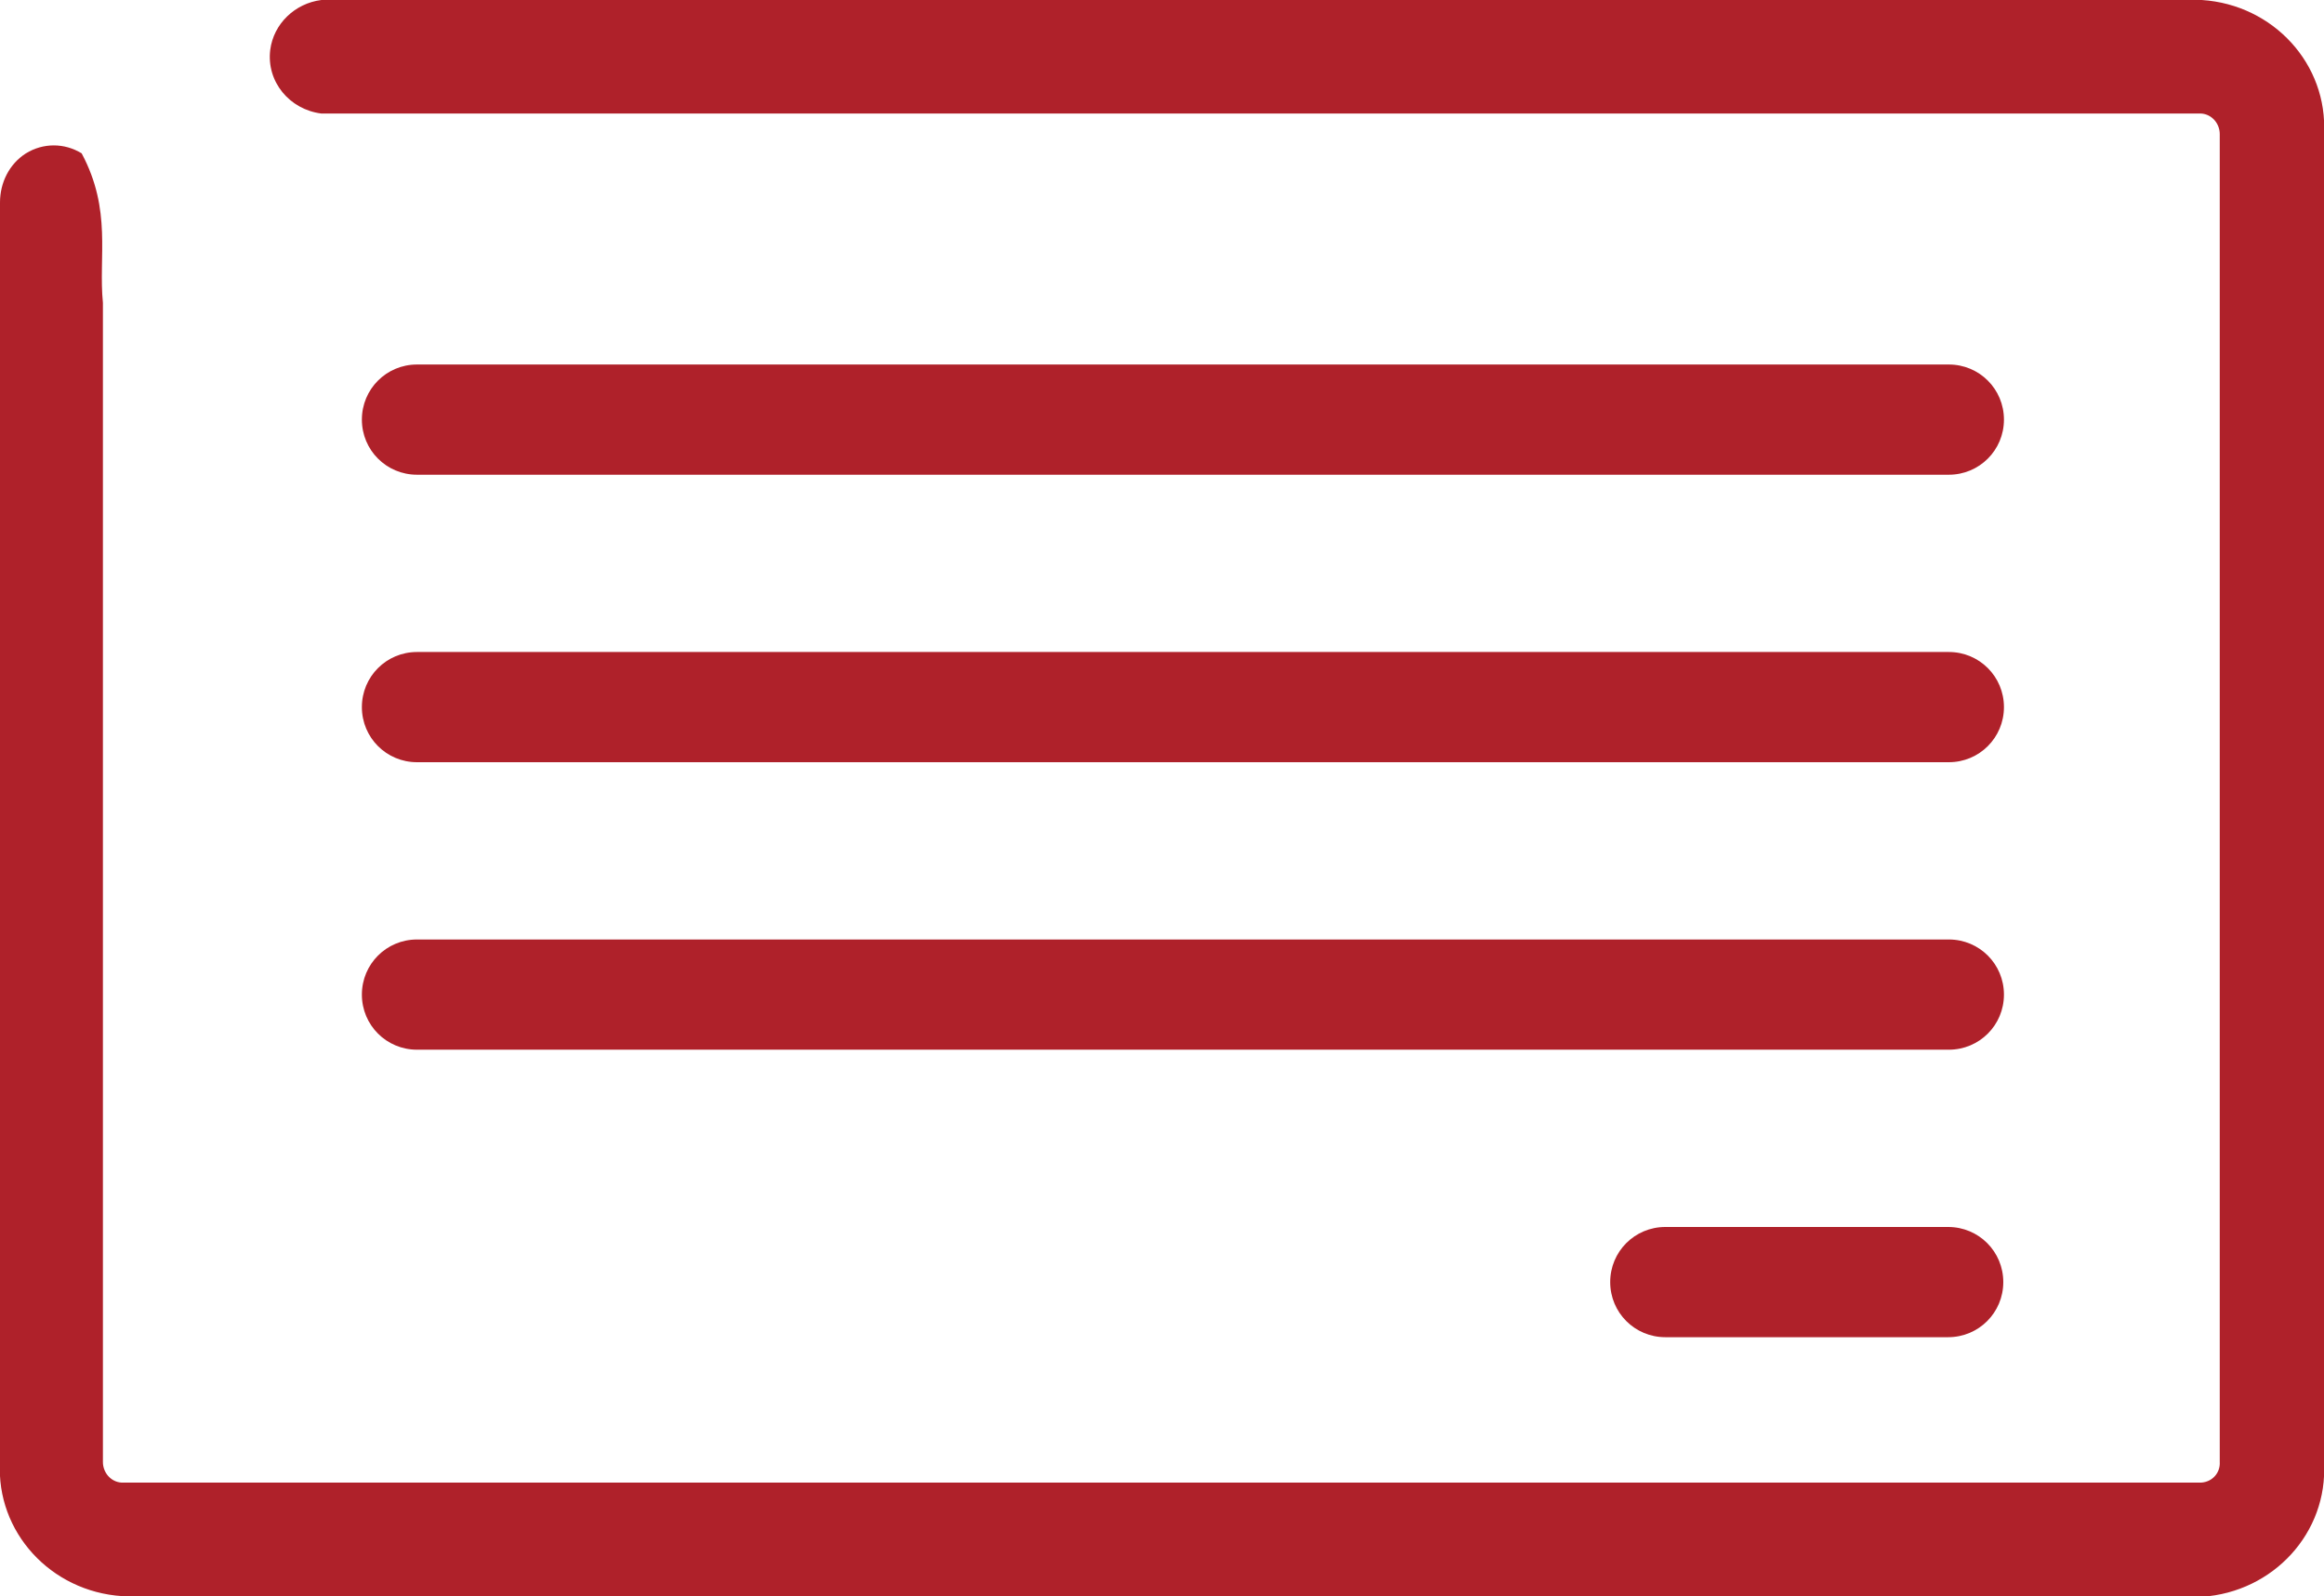
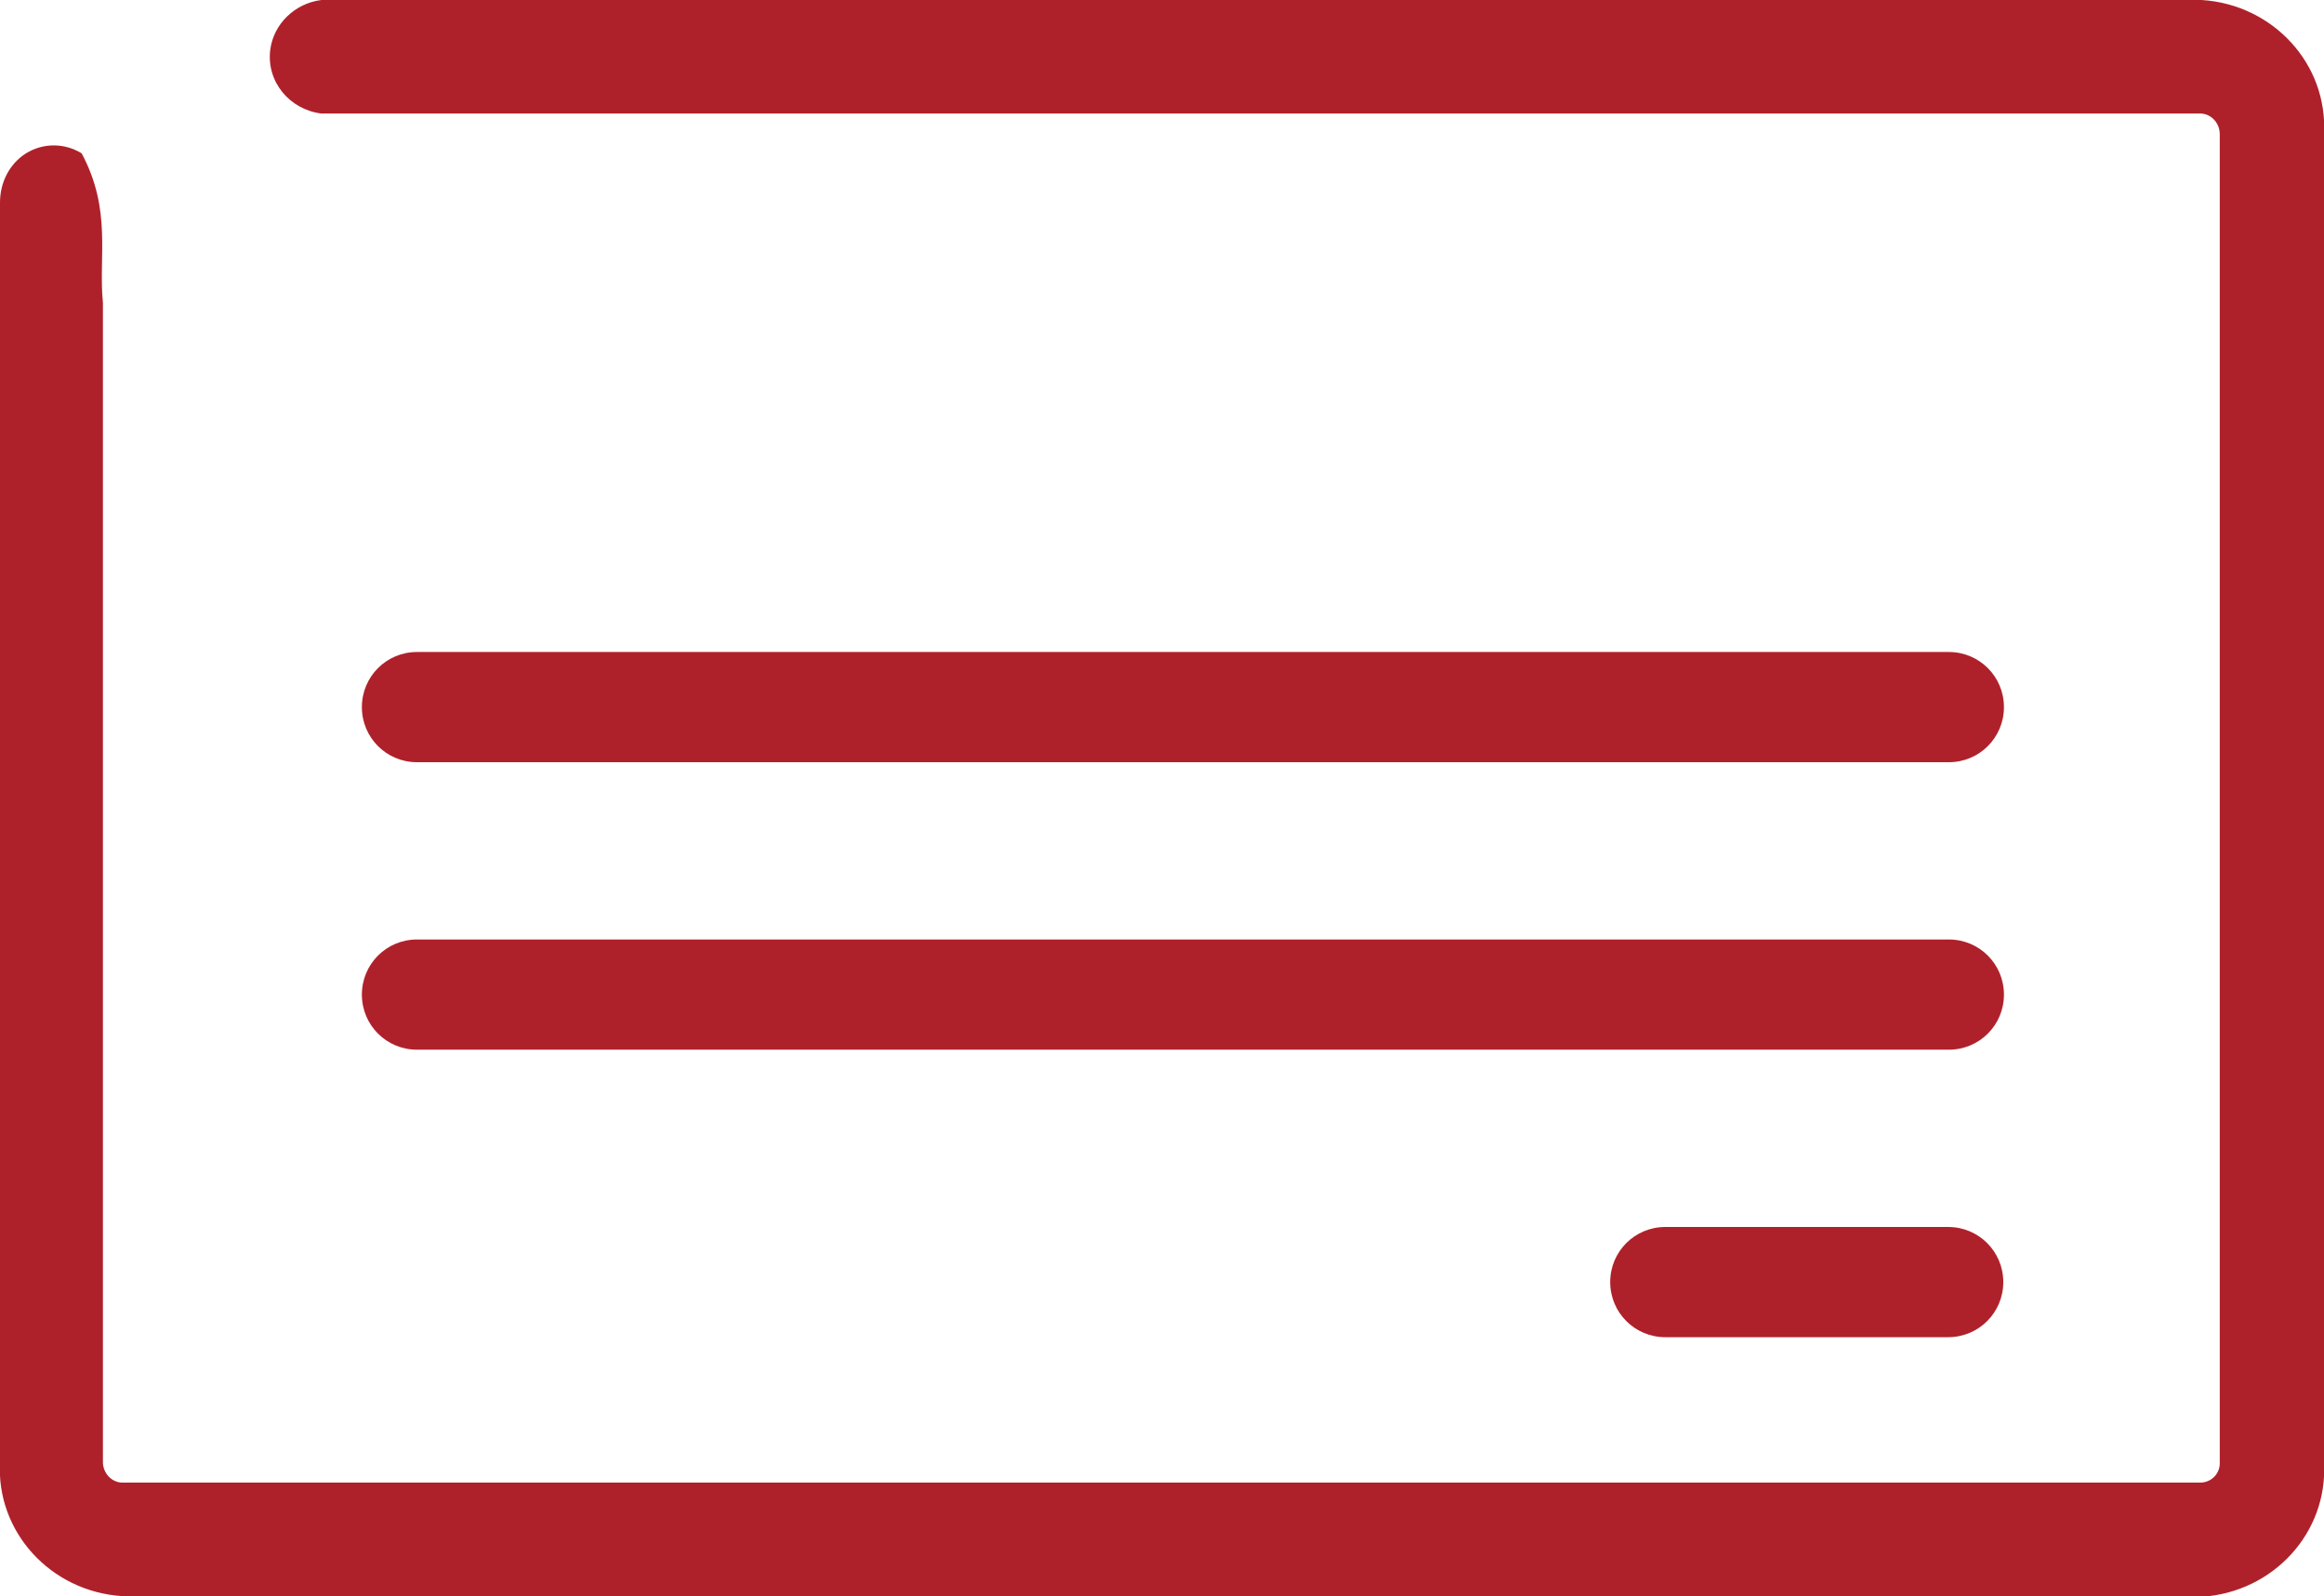
<svg xmlns="http://www.w3.org/2000/svg" id="Ebene_1" data-name="Ebene 1" viewBox="0 0 35 24.04">
  <defs>
    <style>
      .cls-1 {
        fill: #af212a;
      }
    </style>
  </defs>
  <g id="Gruppe_1713" data-name="Gruppe 1713">
    <g id="noun_Mail_99489" data-name="noun Mail 99489">
      <g id="Gruppe_1673" data-name="Gruppe 1673">
        <g id="Gruppe_1672" data-name="Gruppe 1672">
          <path id="Pfad_3109" data-name="Pfad 3109" class="cls-1" d="M33.16,24.04H1.84c-1.08-.07-1.9-.97-1.84-2.02V3.05c0-.3.14-.58.39-.74.26-.16.58-.16.84,0,.46.86.25,1.56.32,2.25v17.46c0,.16.12.3.28.31h31.32c.17-.01.29-.15.28-.31V2.02c0-.16-.12-.3-.28-.31H4.84c-.48-.06-.83-.48-.77-.96.05-.39.37-.7.77-.75h28.32c1.08.07,1.9.97,1.84,2.02v20.01c.06,1.05-.76,1.95-1.84,2.02Z" />
        </g>
      </g>
    </g>
    <g id="Linie_1268" data-name="Linie 1268">
-       <path class="cls-1" d="M29.34,7.15H6.28c-.46,0-.83-.37-.83-.83s.37-.83.83-.83h23.07c.46,0,.83.37.83.83s-.37.83-.83.83Z" />
-     </g>
+       </g>
    <g id="Linie_1269" data-name="Linie 1269">
      <path class="cls-1" d="M29.34,11.48H6.28c-.46,0-.83-.37-.83-.83s.37-.83.83-.83h23.07c.46,0,.83.37.83.83s-.37.83-.83.83Z" />
    </g>
    <g id="Linie_1270" data-name="Linie 1270">
      <path class="cls-1" d="M29.34,15.81H6.28c-.46,0-.83-.37-.83-.83s.37-.83.83-.83h23.07c.46,0,.83.37.83.83s-.37.83-.83.83Z" />
    </g>
    <g id="Linie_1271" data-name="Linie 1271">
      <path class="cls-1" d="M29.34,20.14h-4.26c-.46,0-.83-.37-.83-.83s.37-.83.83-.83h4.26c.46,0,.83.37.83.83s-.37.83-.83.83Z" />
    </g>
  </g>
</svg>